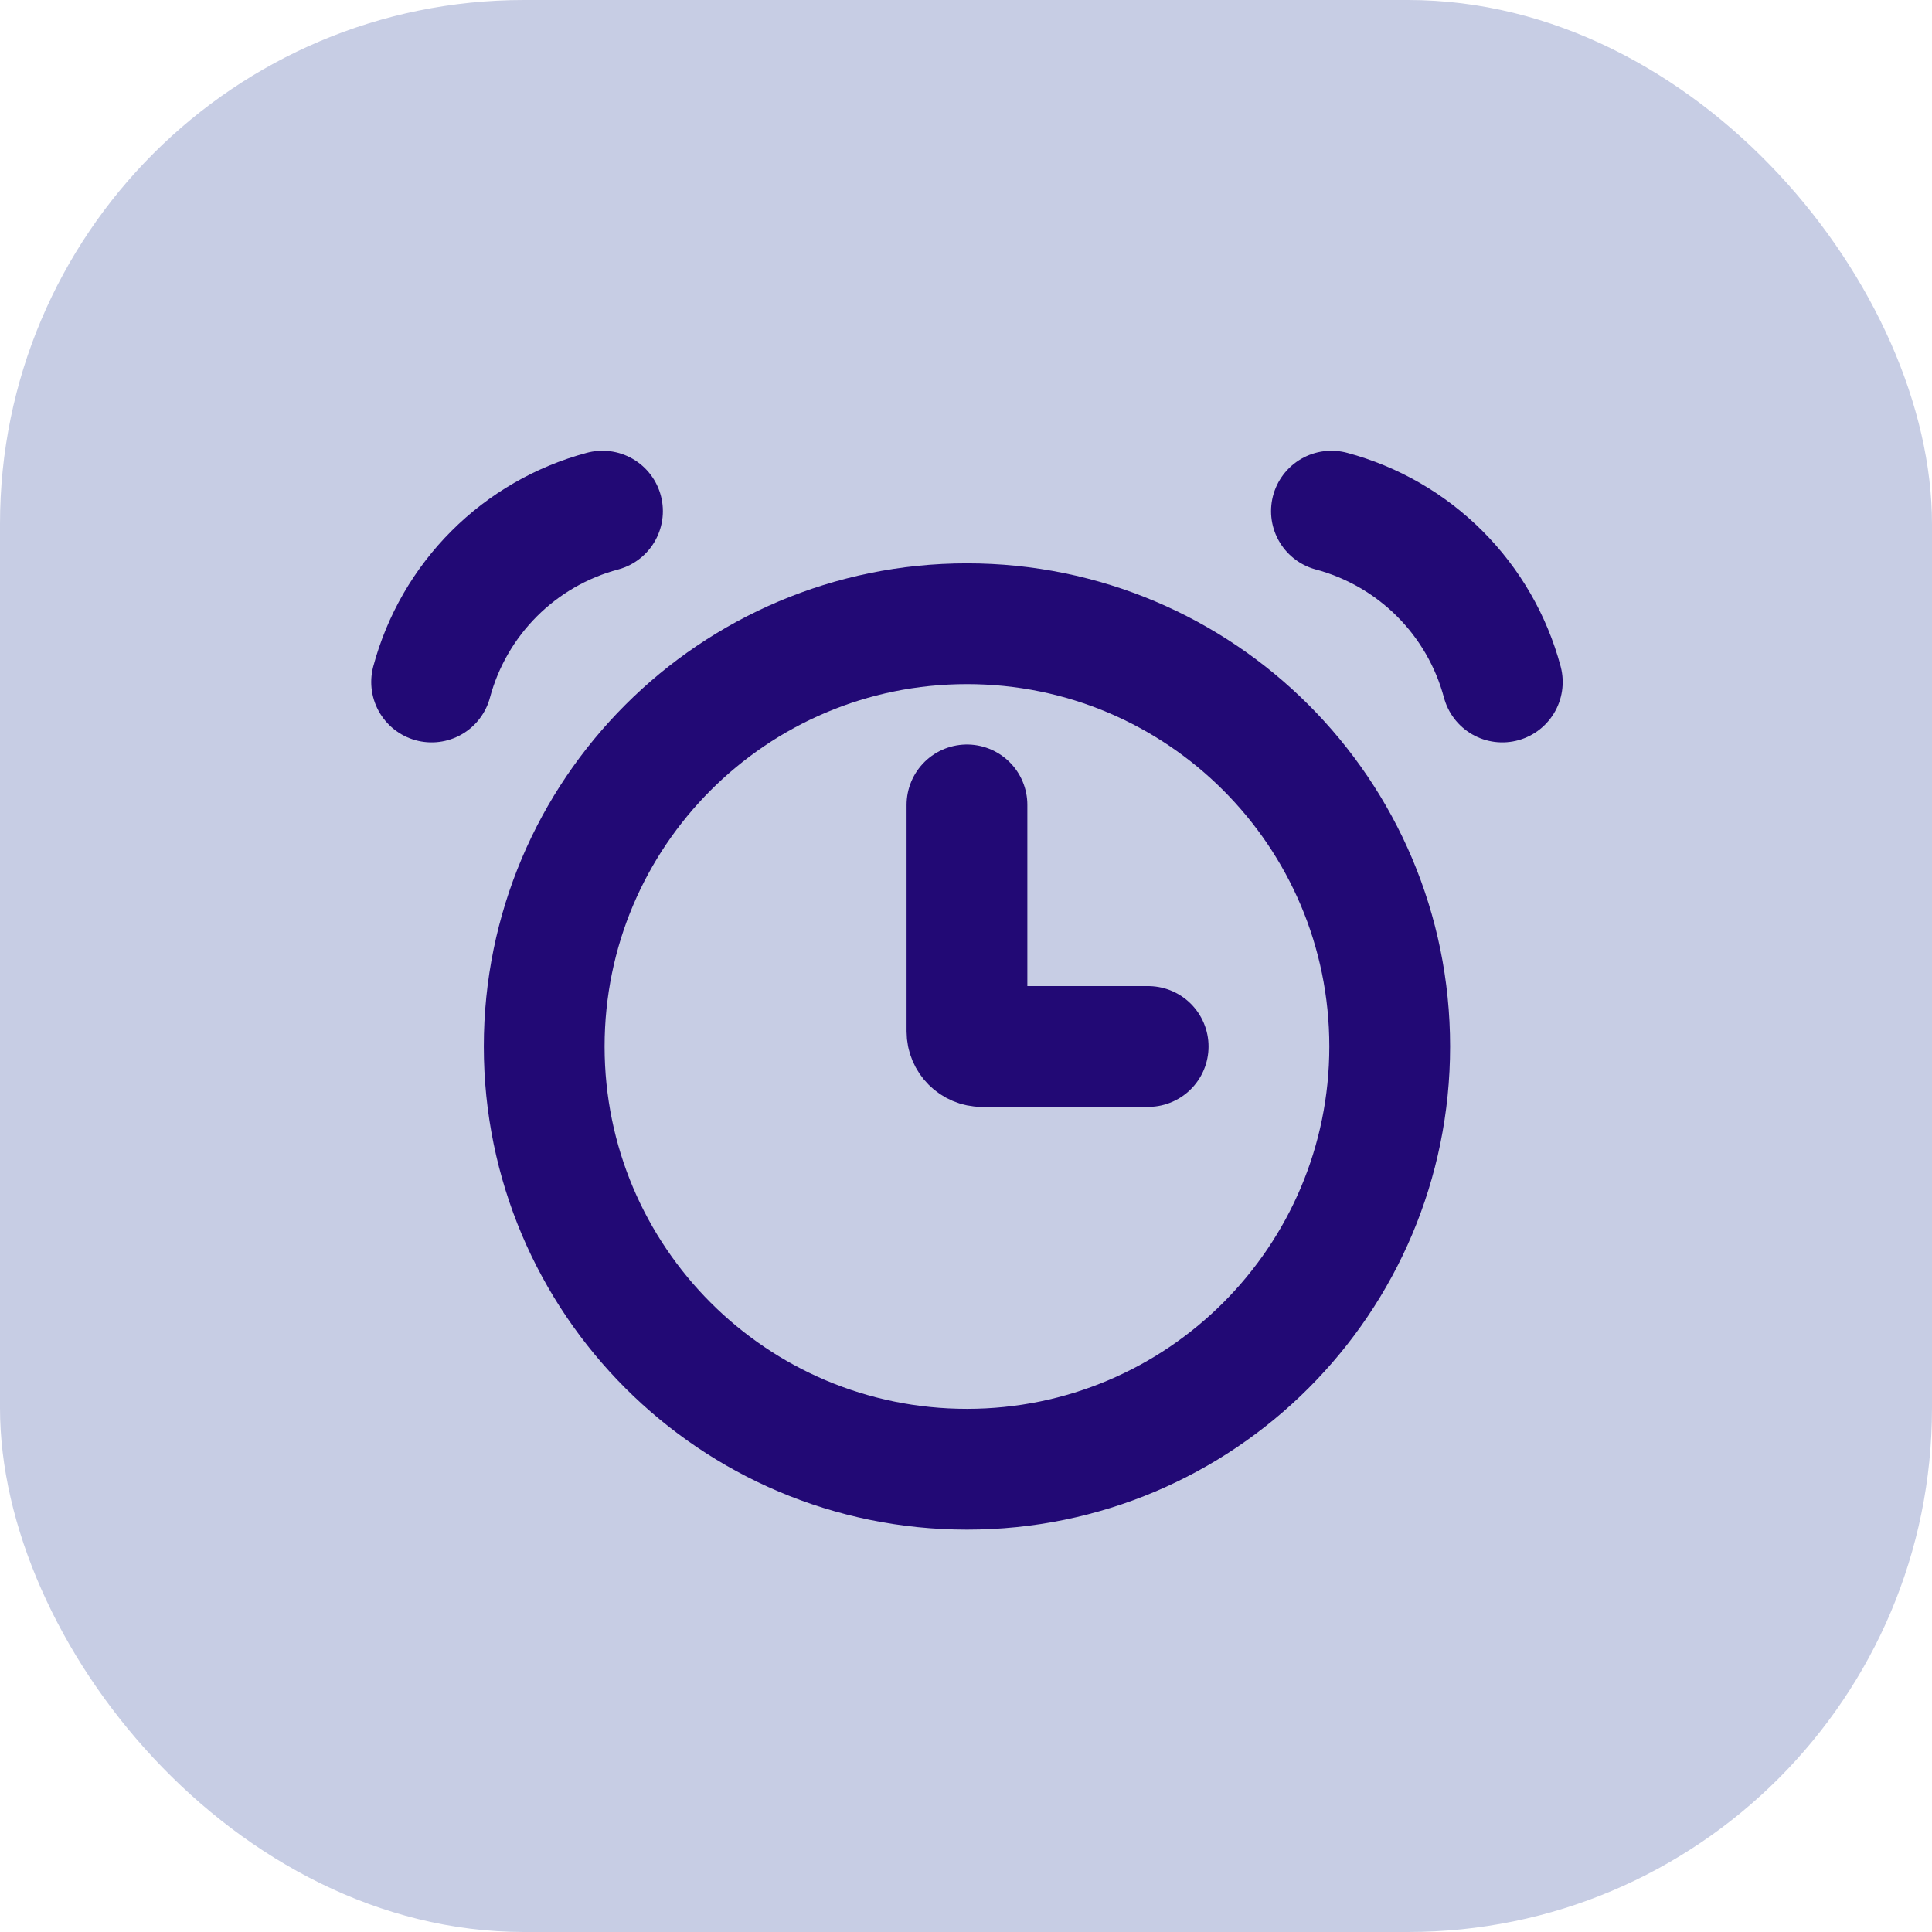
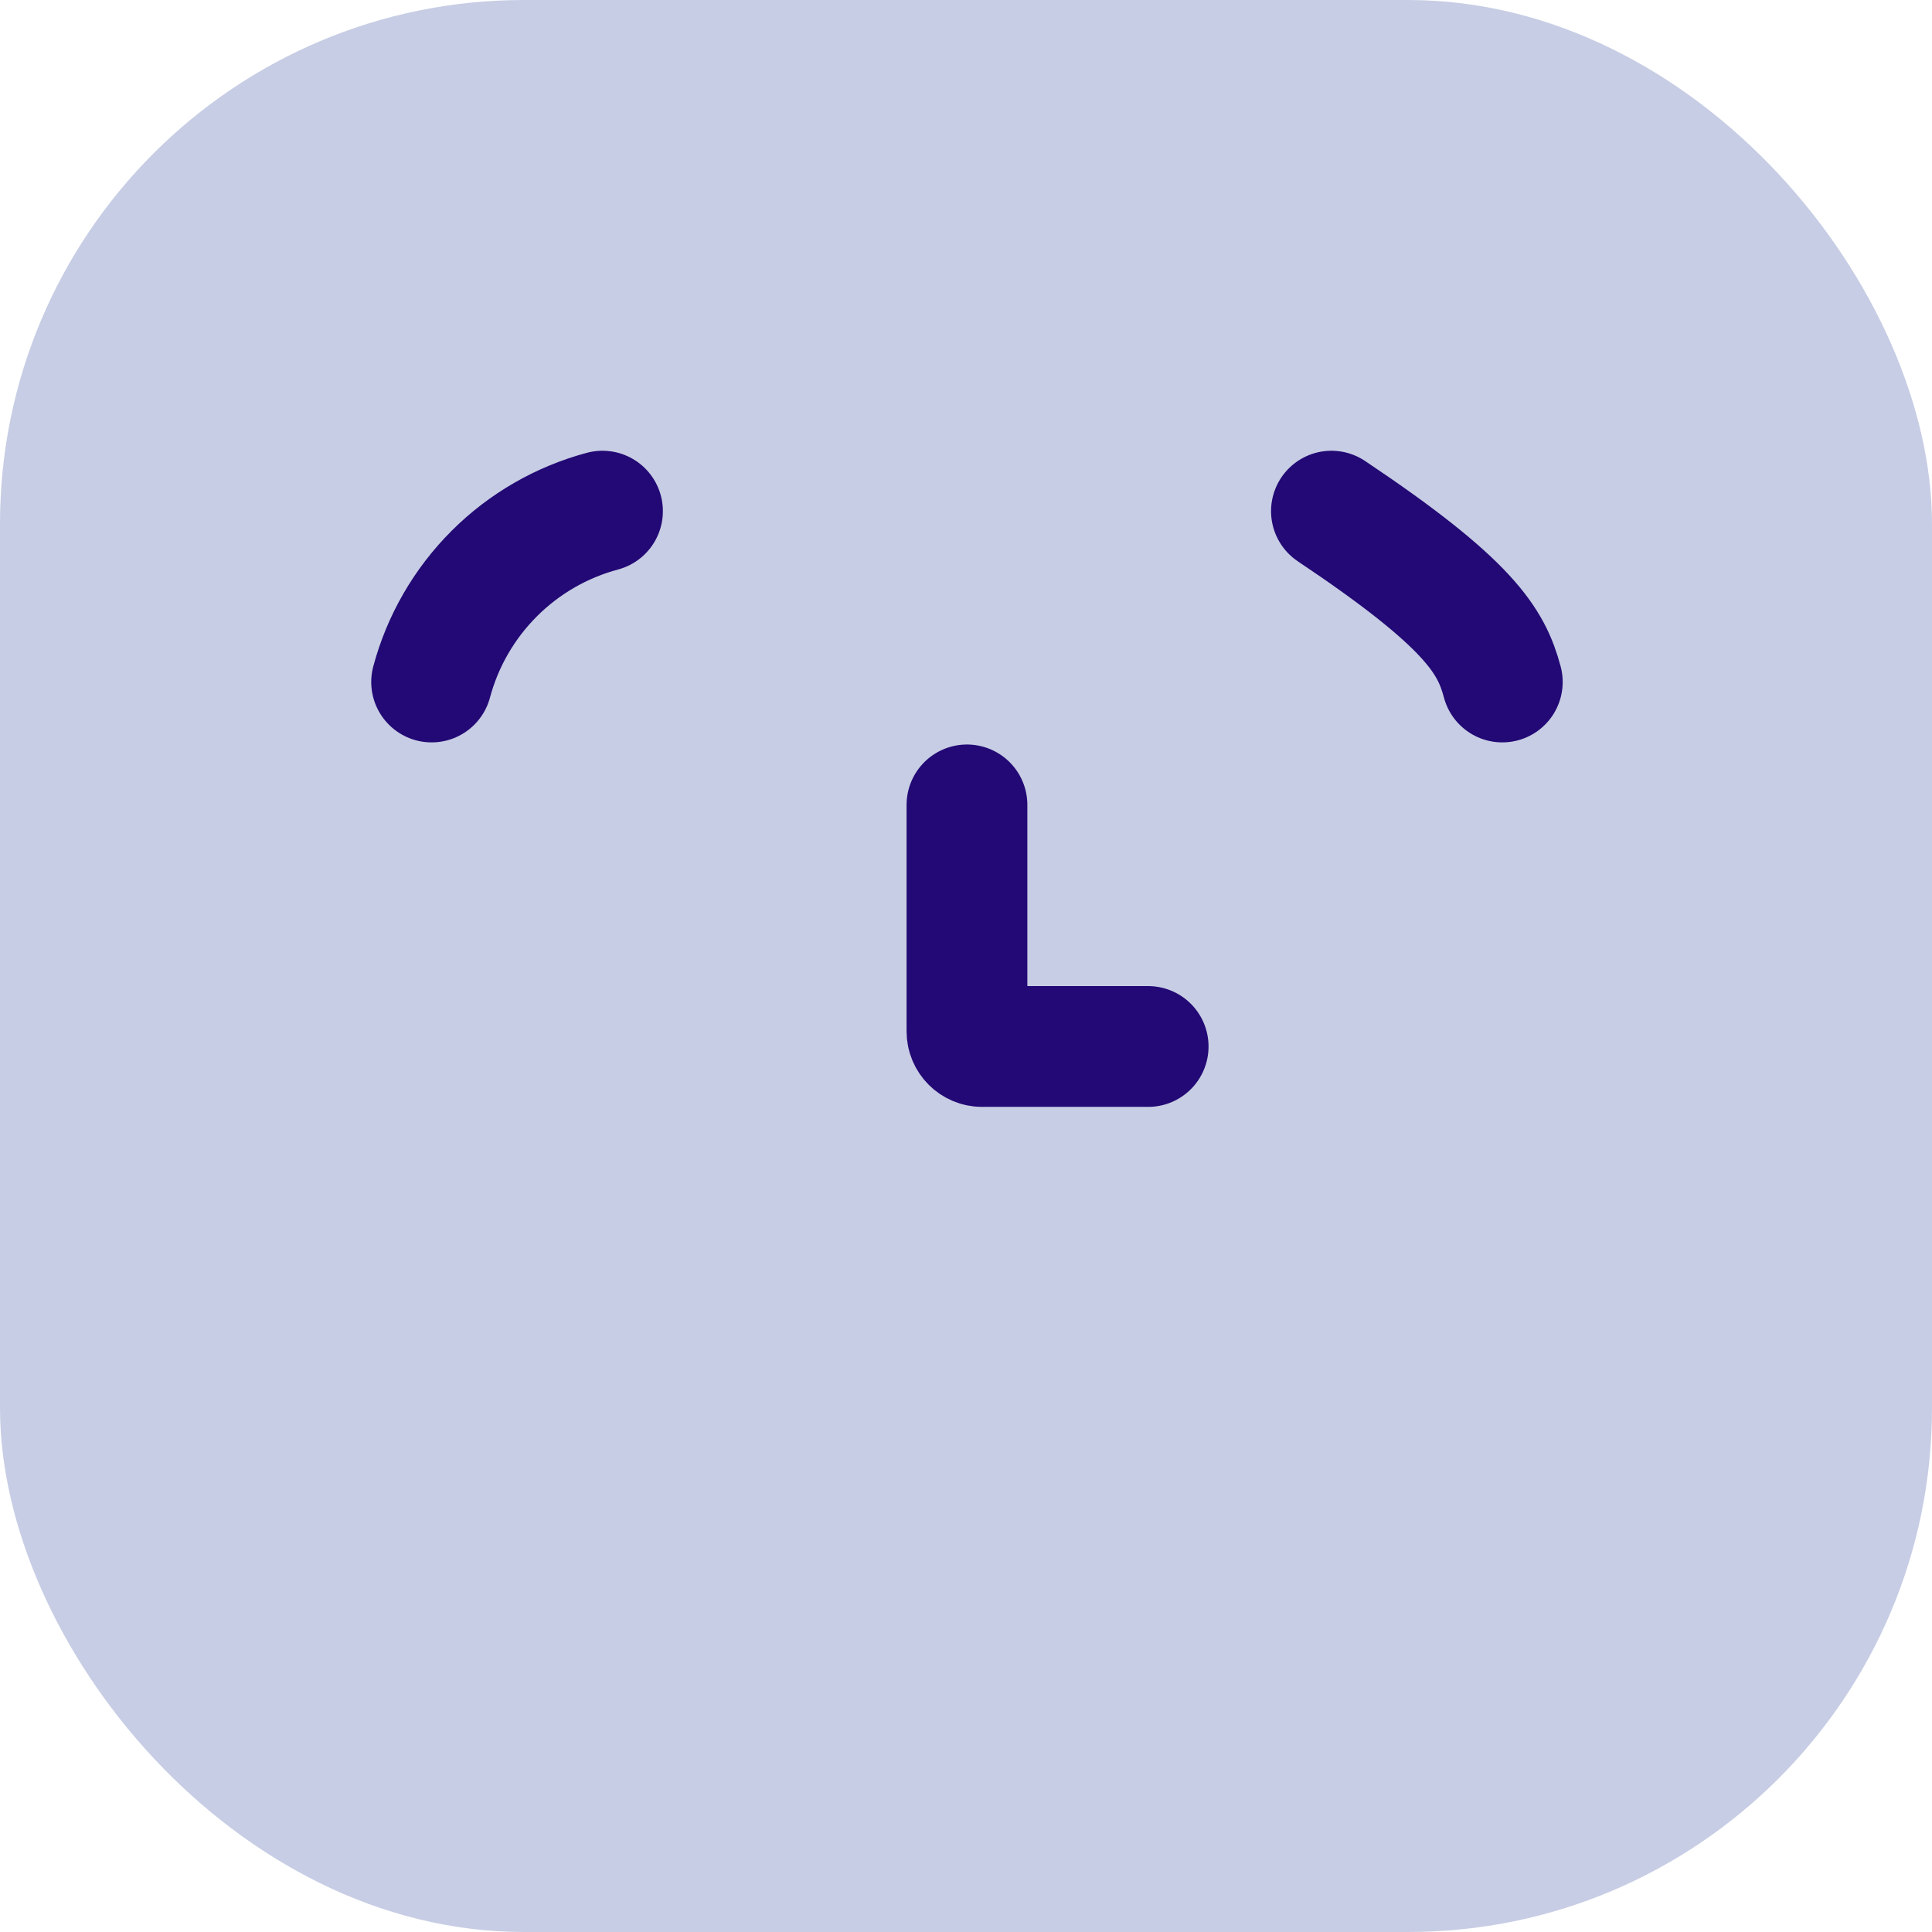
<svg xmlns="http://www.w3.org/2000/svg" width="118" height="118" viewBox="0 0 118 118" fill="none">
  <rect width="118" height="118" rx="32" fill="#C7CDE4" />
-   <path d="M59.059 89.736C73.319 89.736 84.879 78.176 84.879 63.916C84.879 49.655 73.319 38.095 59.059 38.095C44.798 38.095 33.238 49.655 33.238 63.916C33.238 78.176 44.798 89.736 59.059 89.736Z" stroke="#220975" stroke-width="7.377" />
-   <path d="M36.798 31.219C34.295 31.889 32.013 33.206 30.182 35.038C28.35 36.87 27.032 39.152 26.362 41.654M81.32 31.219C83.822 31.889 86.104 33.206 87.936 35.038C89.768 36.87 91.085 39.152 91.755 41.654M59.059 49.161V62.993C59.059 63.502 59.472 63.916 59.981 63.916H70.125" stroke="#220975" stroke-width="7.377" stroke-linecap="round" />
+   <path d="M36.798 31.219C34.295 31.889 32.013 33.206 30.182 35.038C28.35 36.87 27.032 39.152 26.362 41.654M81.32 31.219C89.768 36.87 91.085 39.152 91.755 41.654M59.059 49.161V62.993C59.059 63.502 59.472 63.916 59.981 63.916H70.125" stroke="#220975" stroke-width="7.377" stroke-linecap="round" />
</svg>